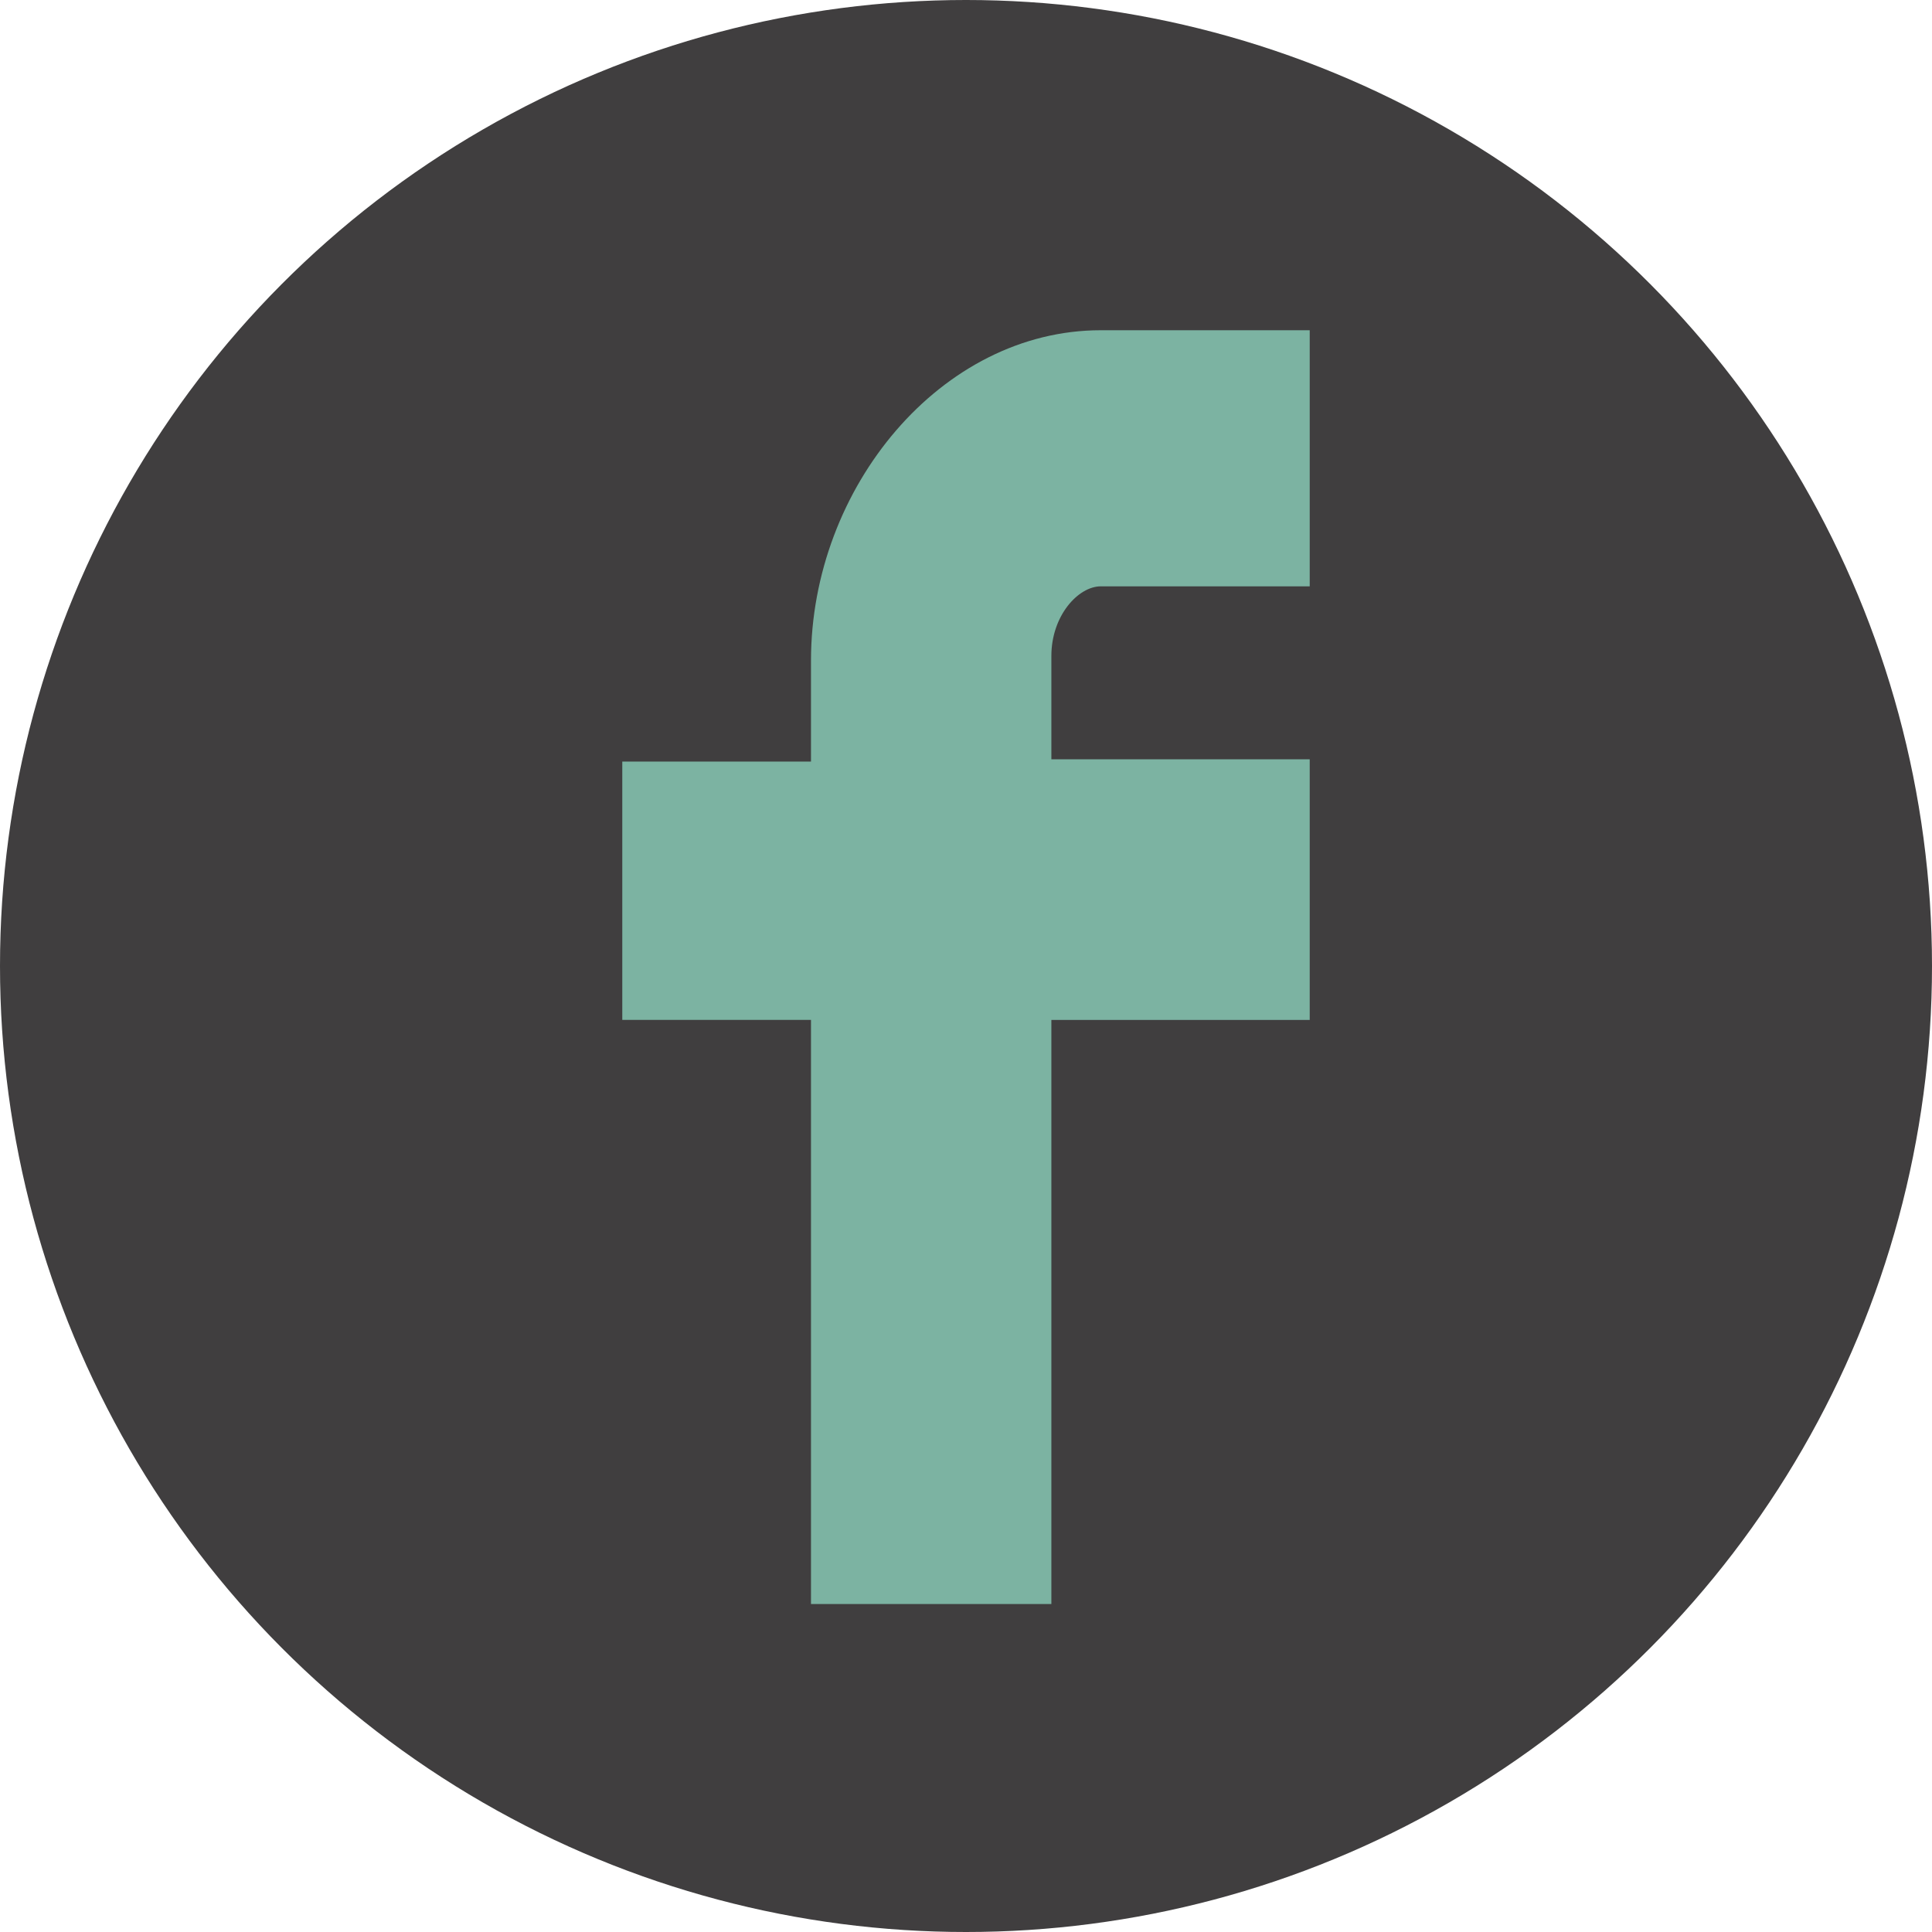
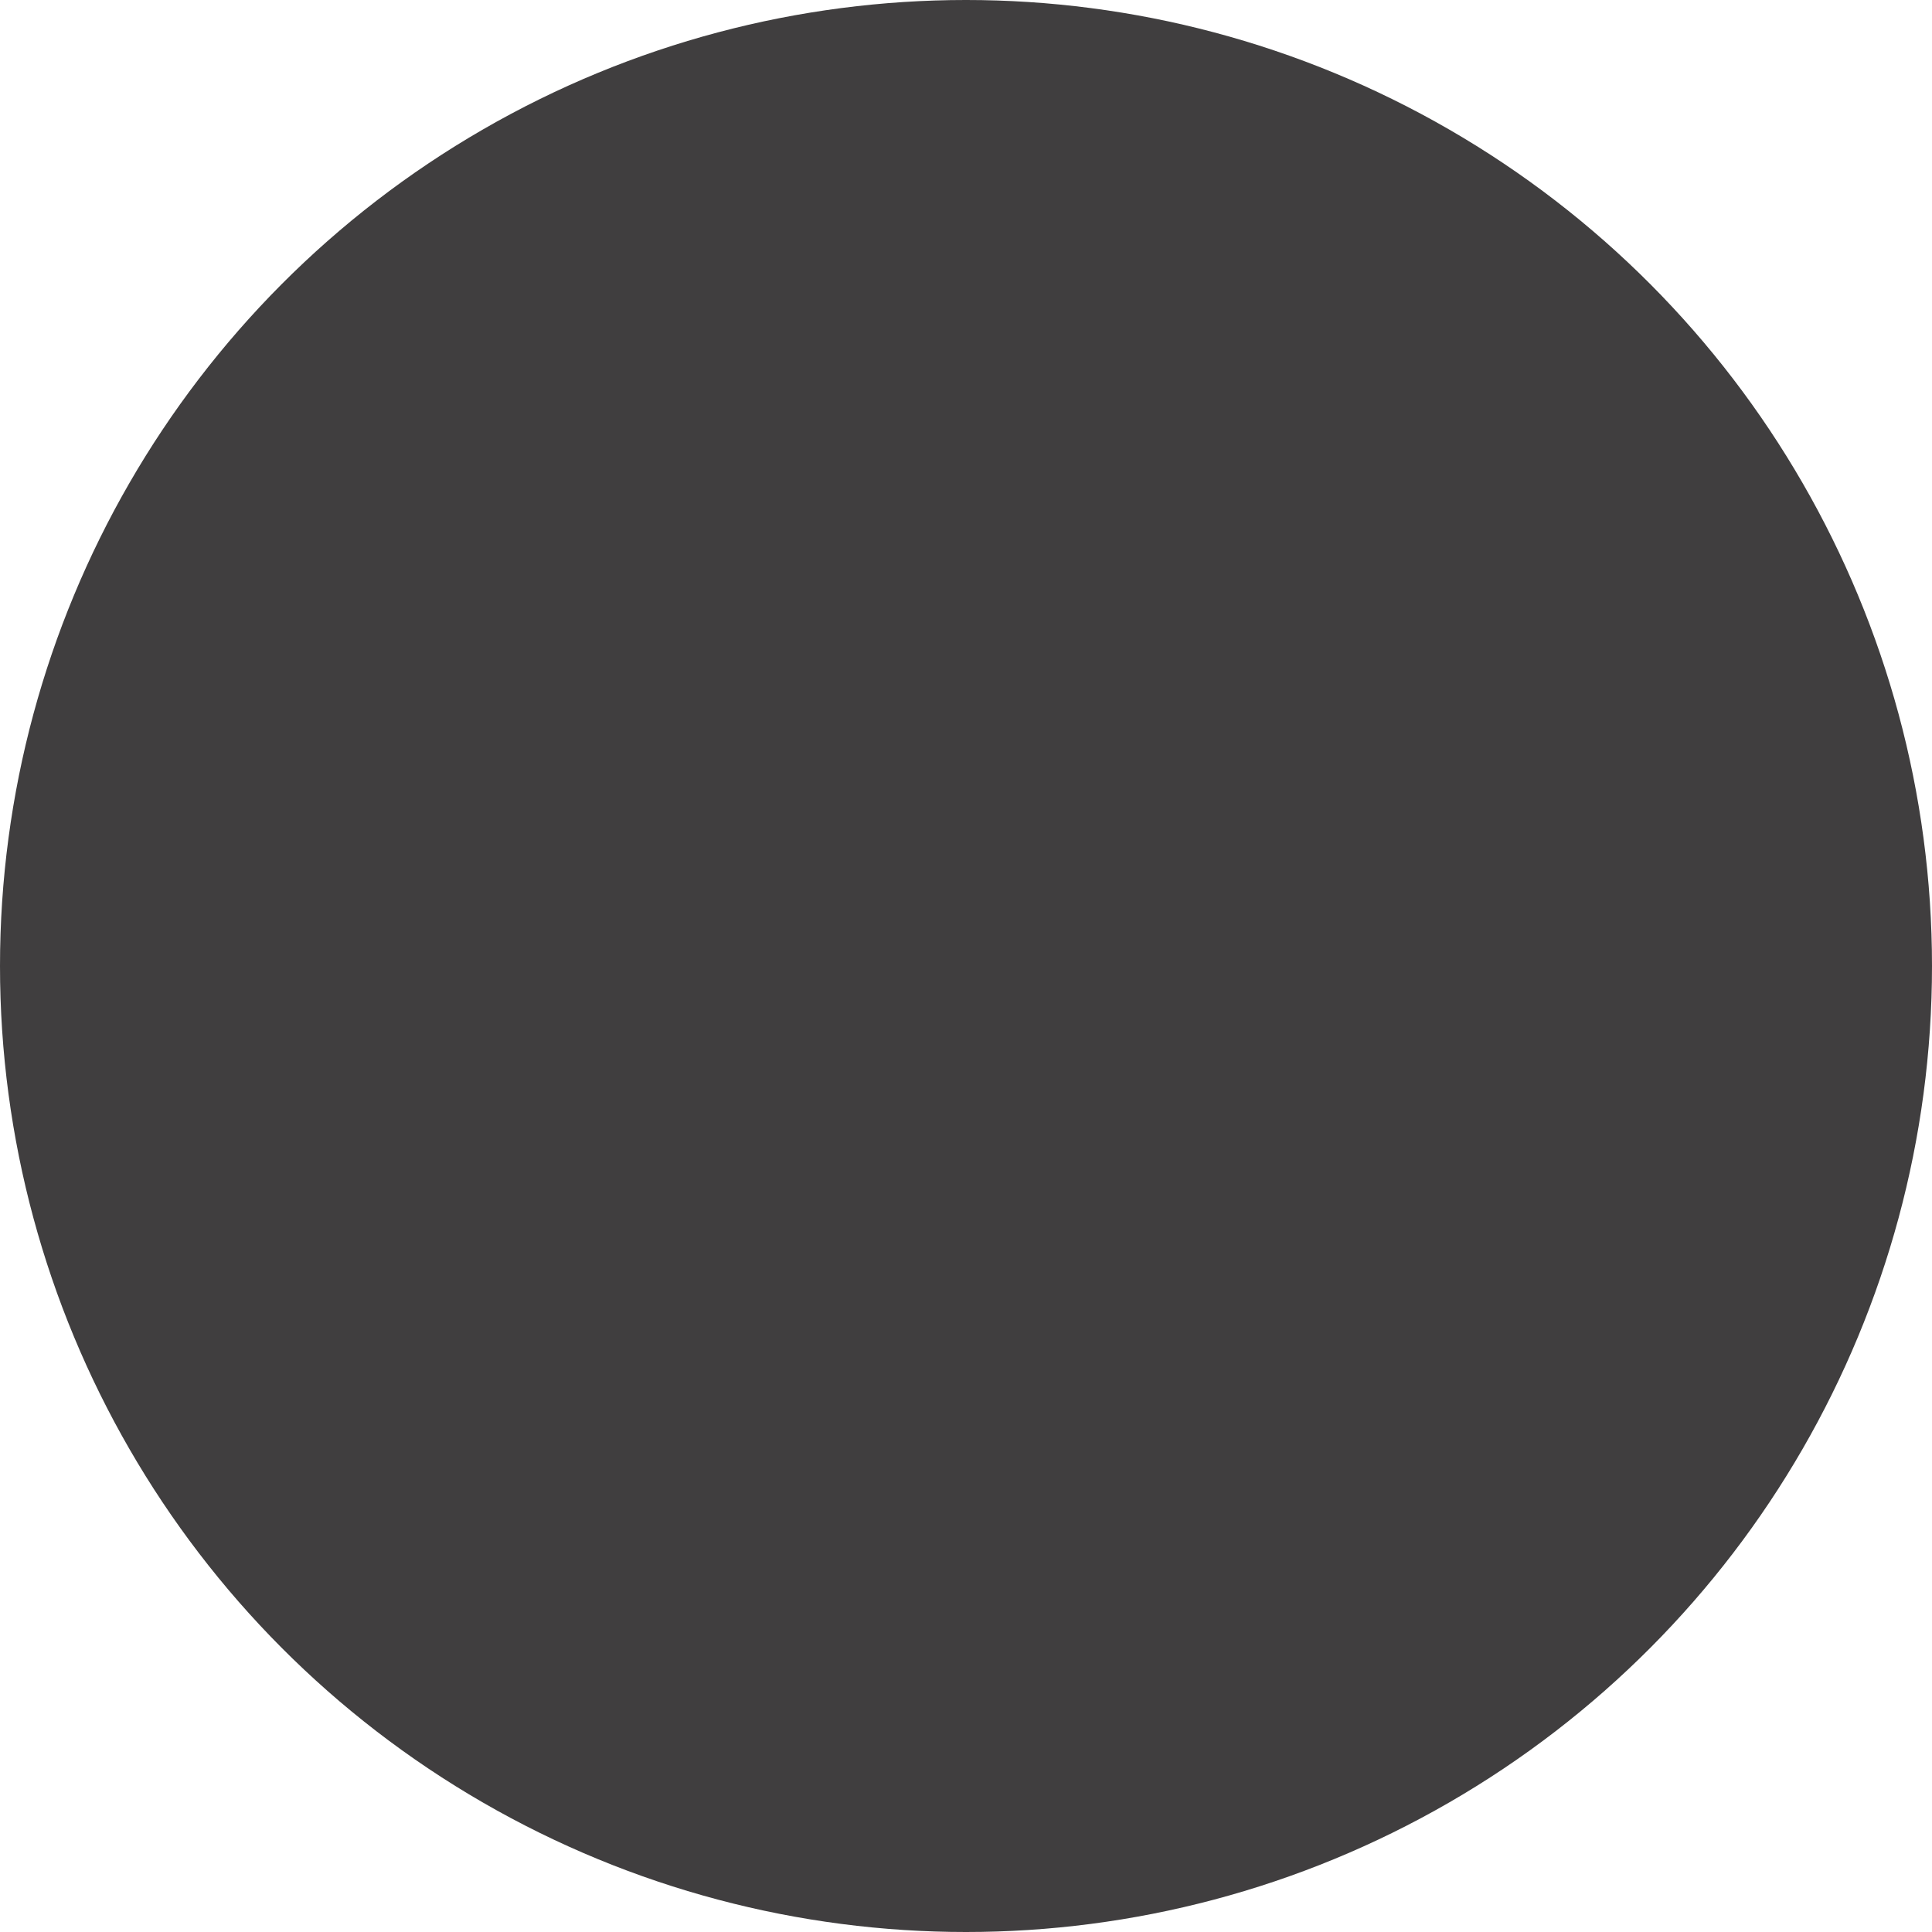
<svg xmlns="http://www.w3.org/2000/svg" version="1.1" id="Capa_1" x="0px" y="0px" viewBox="0 0 86 86" enable-background="new 0 0 86 86" xml:space="preserve">
  <circle fill="#403E3F" cx="43" cy="43" r="43" />
  <g id="facebook">
    <g id="XMLID_1_">
-       <path fill="#7CB3A2" d="M46.8,71.4v-26h11.5V33.8H46.8v-4.6c0-1.8,1.2-3.1,2.2-3.1h9.3V14.7H49c-7.1,0-12.9,7-12.9,14.7v4.5h-8.4    v11.5h8.4v26H46.8z" />
-     </g>
+       </g>
  </g>
  <g id="instagram">
</g>
</svg>